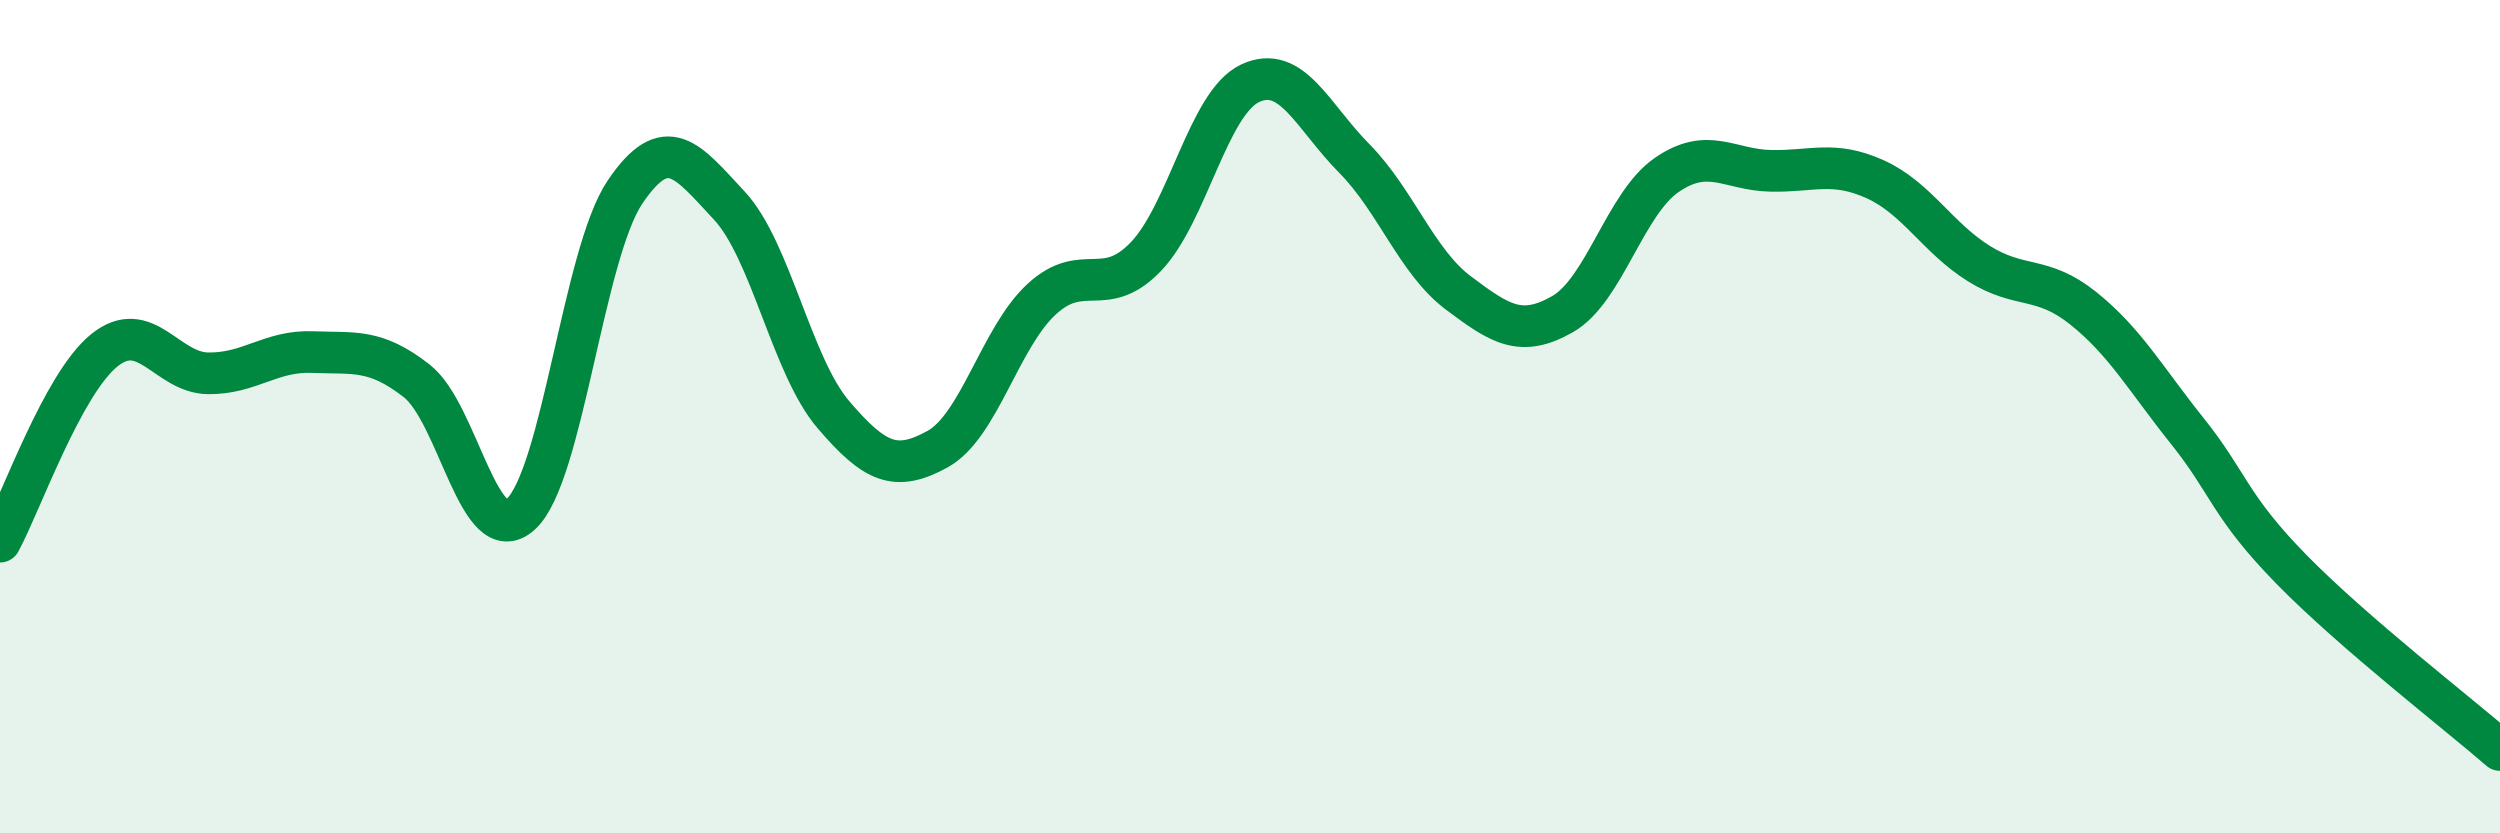
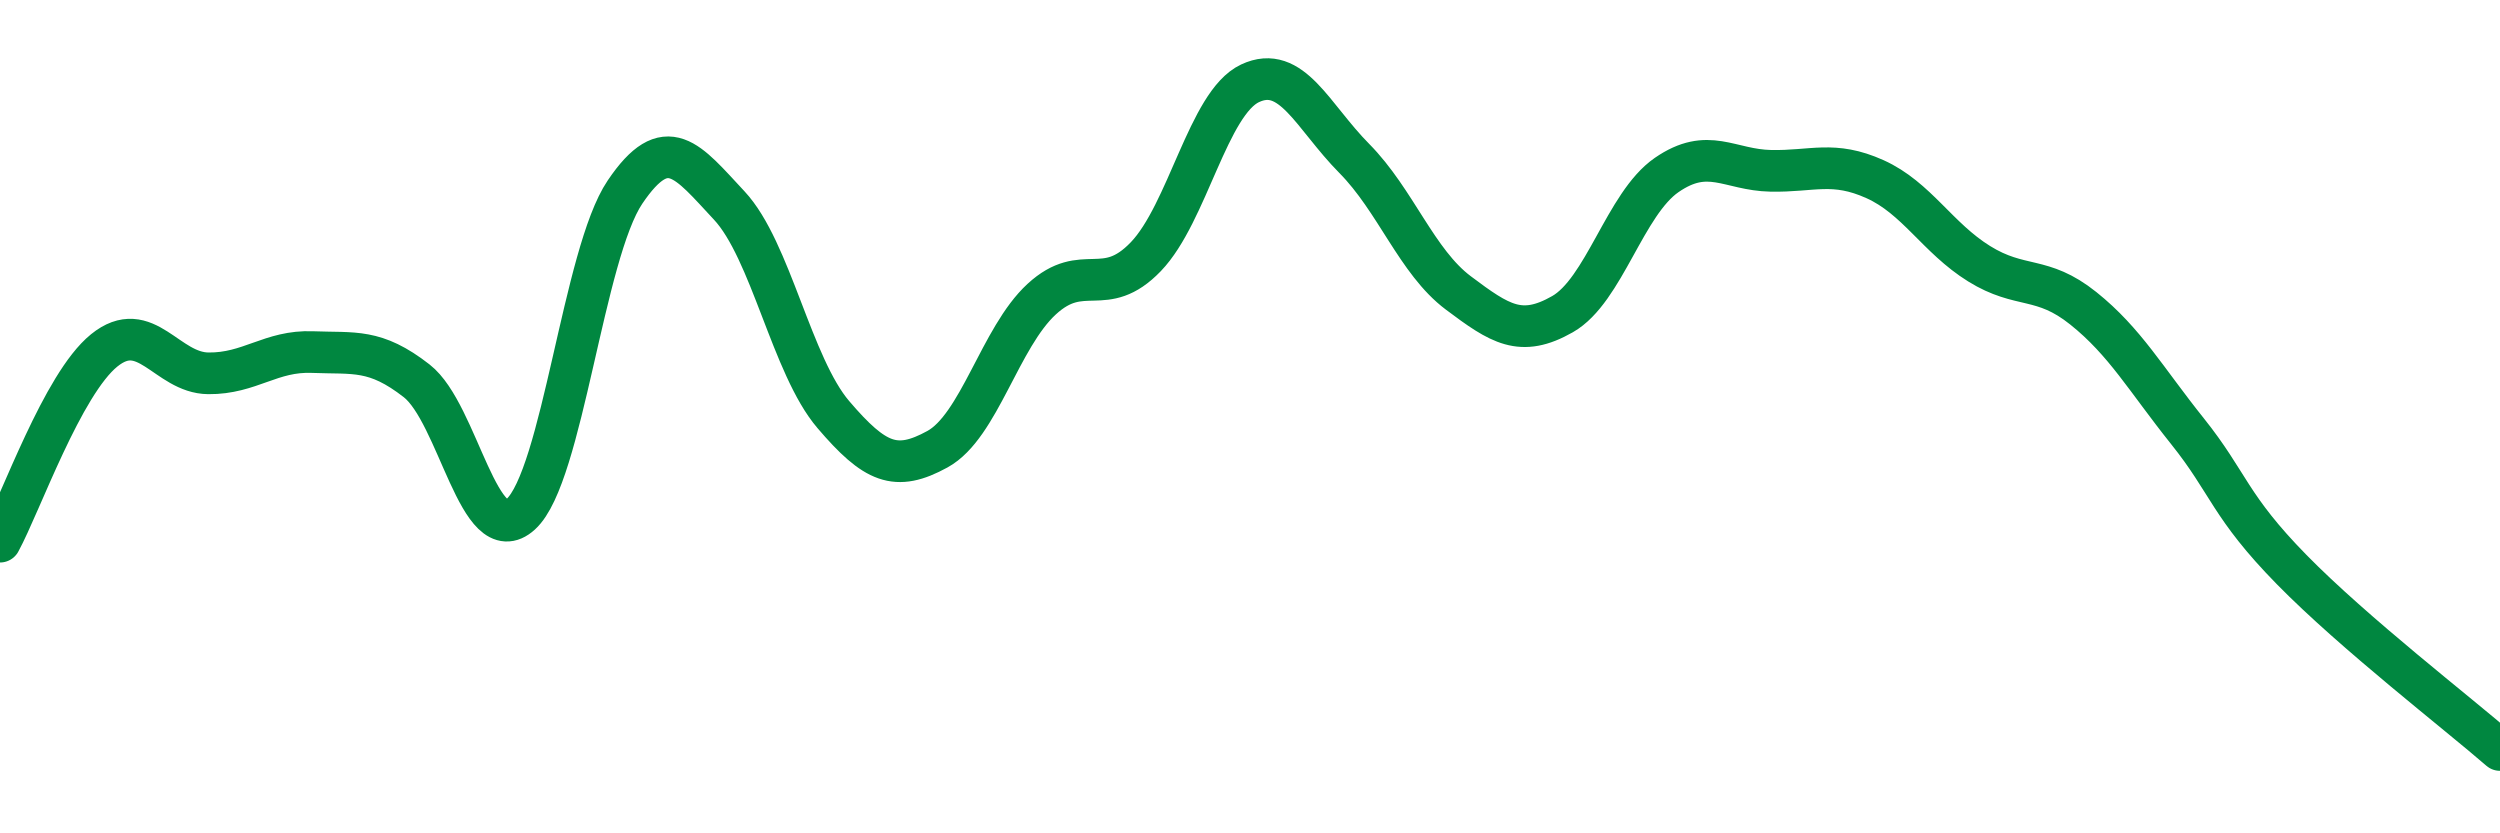
<svg xmlns="http://www.w3.org/2000/svg" width="60" height="20" viewBox="0 0 60 20">
-   <path d="M 0,13 C 0.5,12.08 1.5,9.22 2.5,8.41 C 3.5,7.6 4,8.95 5,8.96 C 6,8.97 6.5,8.41 7.5,8.45 C 8.5,8.49 9,8.36 10,9.14 C 11,9.92 11.5,13.25 12.5,12.34 C 13.5,11.43 14,6.09 15,4.61 C 16,3.13 16.5,3.86 17.5,4.93 C 18.5,6 19,8.78 20,9.95 C 21,11.12 21.5,11.33 22.5,10.78 C 23.5,10.23 24,8.1 25,7.18 C 26,6.26 26.5,7.2 27.5,6.16 C 28.5,5.12 29,2.47 30,2 C 31,1.53 31.5,2.79 32.5,3.8 C 33.5,4.81 34,6.28 35,7.03 C 36,7.78 36.5,8.11 37.5,7.54 C 38.5,6.97 39,4.89 40,4.2 C 41,3.51 41.5,4.08 42.5,4.1 C 43.5,4.12 44,3.85 45,4.3 C 46,4.75 46.5,5.71 47.5,6.33 C 48.5,6.95 49,6.6 50,7.4 C 51,8.2 51.5,9.1 52.5,10.35 C 53.5,11.6 53.5,12.14 55,13.67 C 56.5,15.2 59,17.13 60,18L60 20L0 20Z" fill="#008740" opacity="0.1" stroke-linecap="round" stroke-linejoin="round" />
  <path d="M 0,13 C 0.5,12.08 1.5,9.22 2.5,8.41 C 3.5,7.6 4,8.95 5,8.96 C 6,8.97 6.5,8.41 7.5,8.45 C 8.5,8.49 9,8.36 10,9.14 C 11,9.92 11.5,13.25 12.5,12.34 C 13.5,11.43 14,6.09 15,4.61 C 16,3.13 16.5,3.86 17.5,4.93 C 18.5,6 19,8.78 20,9.95 C 21,11.12 21.5,11.33 22.5,10.78 C 23.5,10.23 24,8.1 25,7.18 C 26,6.26 26.5,7.2 27.5,6.16 C 28.5,5.12 29,2.47 30,2 C 31,1.53 31.5,2.79 32.5,3.8 C 33.5,4.81 34,6.28 35,7.03 C 36,7.78 36.5,8.11 37.5,7.54 C 38.5,6.97 39,4.89 40,4.2 C 41,3.51 41.5,4.08 42.5,4.1 C 43.5,4.12 44,3.85 45,4.3 C 46,4.75 46.5,5.71 47.5,6.33 C 48.5,6.95 49,6.6 50,7.4 C 51,8.2 51.5,9.1 52.5,10.35 C 53.5,11.6 53.5,12.14 55,13.67 C 56.5,15.2 59,17.13 60,18" stroke="#008740" stroke-width="1" fill="none" stroke-linecap="round" stroke-linejoin="round" />
</svg>